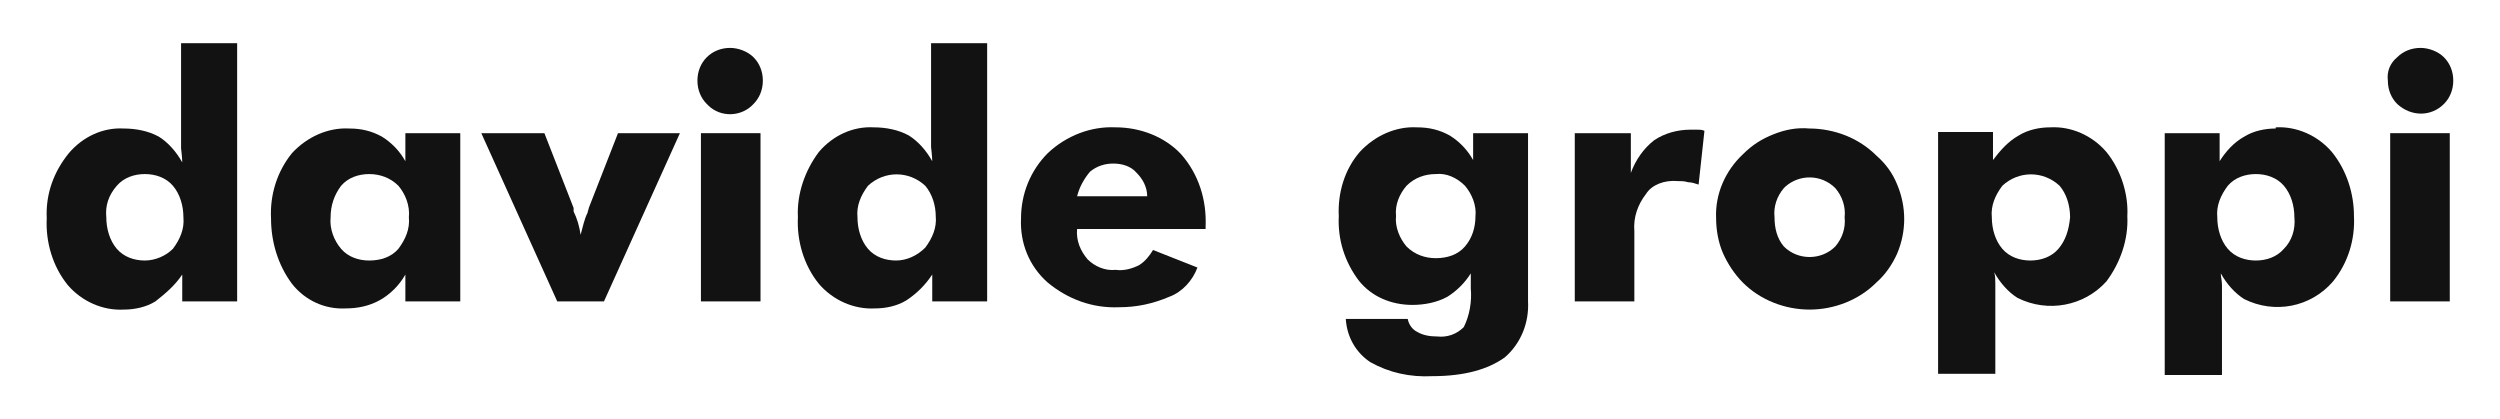
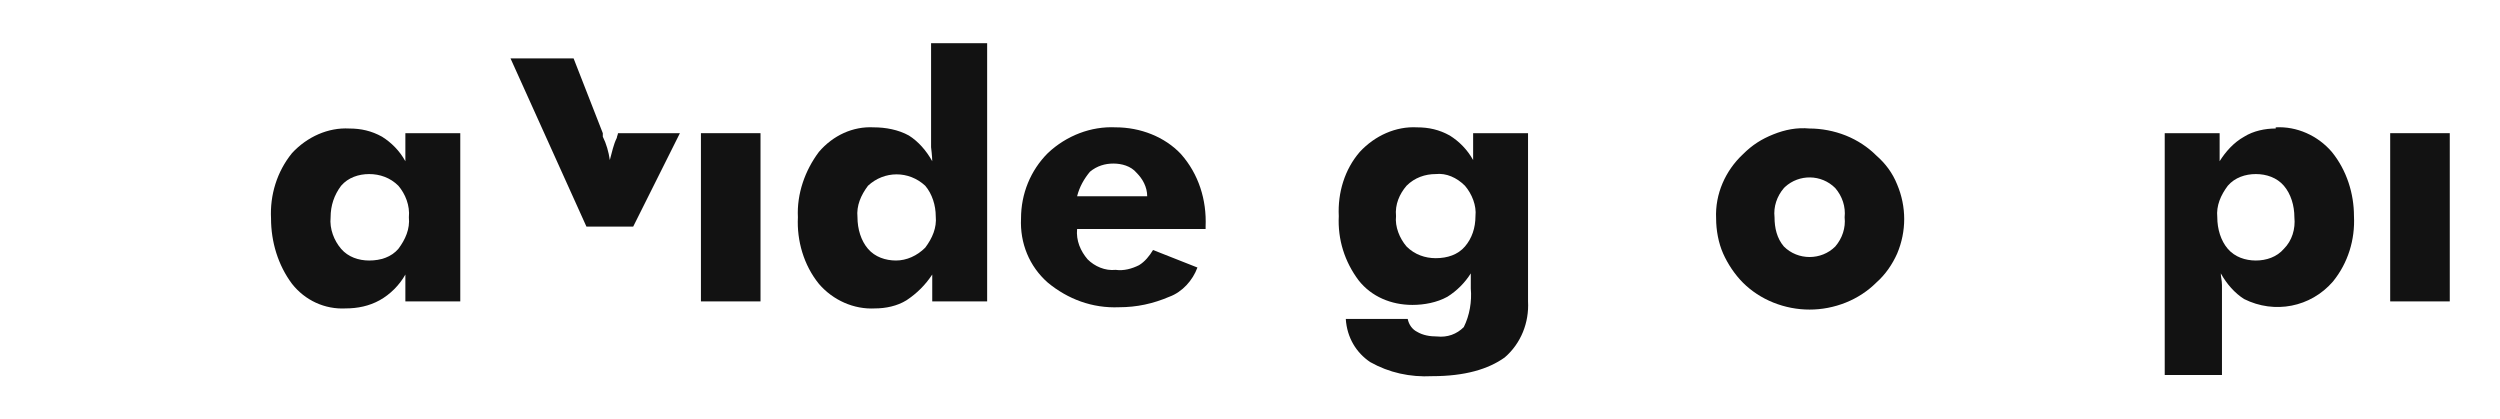
<svg xmlns="http://www.w3.org/2000/svg" enable-background="new 0 0 214 35.9" viewBox="0 0 214 35.9">
  <g fill="#121212">
    <path d="m117.3 31c1.6.9 3.4 1.3 5.3 1.2 2.8 0 4.8-.6 6.2-1.6 1.4-1.2 2.1-3 2-4.8v-14.4h-4.7v2.3c-.5-.9-1.2-1.6-2-2.1-.9-.5-1.8-.7-2.8-.7-1.8-.1-3.6.7-4.9 2.1-1.3 1.5-1.9 3.5-1.8 5.5-.1 2 .5 3.9 1.7 5.5 1.1 1.4 2.8 2.1 4.6 2.1 1 0 2.1-.2 3-.7.8-.5 1.5-1.2 2-2v1.3c.1 1.1-.1 2.3-.6 3.3-.6.6-1.4.9-2.3.8-.6 0-1.2-.1-1.7-.4-.4-.2-.7-.6-.8-1.1h-5.3c.1 1.6.9 2.9 2.1 3.7zm8.1-9.9c-.6.7-1.5 1-2.5 1-.9 0-1.8-.3-2.5-1-.6-.7-1-1.7-.9-2.6-.1-1 .3-1.9.9-2.6.7-.7 1.6-1 2.5-1 .9-.1 1.8.3 2.5 1 .6.7 1 1.7.9 2.6 0 1-.3 1.9-.9 2.6z" />
    <path d="m199.6 13c-1.2-1.4-3-2.2-4.8-2.1v.1c-.9 0-1.9.2-2.7.7-.9.5-1.6 1.3-2.1 2.1v-2.4h-4.7v20.7h4.9v-6.2c0-.6 0-1.1 0-1.5s-.1-.7-.1-1c.5.9 1.2 1.7 2 2.2 2.6 1.3 5.7.7 7.6-1.5 1.3-1.6 1.9-3.6 1.8-5.6 0-1.9-.6-3.9-1.9-5.5zm-4.1 8.3c-.6.7-1.5 1-2.4 1s-1.8-.3-2.4-1-.9-1.7-.9-2.7c-.1-1 .3-1.9.9-2.7.6-.7 1.5-1 2.4-1s1.8.3 2.4 1 .9 1.7.9 2.7c.1 1-.2 2-.9 2.7z" />
    <path d="m102.5 22.9-3.8-1.5c-.3.5-.7 1-1.2 1.3-.6.3-1.3.5-2 .4-.9.1-1.8-.3-2.4-.9-.6-.7-1-1.6-.9-2.6h11v-.2c.1-2.3-.6-4.5-2.1-6.2-1.4-1.5-3.5-2.3-5.6-2.3-2.1-.1-4.2.7-5.8 2.2-1.5 1.5-2.3 3.5-2.3 5.6-.1 2.1.7 4.1 2.3 5.5 1.7 1.4 3.8 2.2 6.1 2.1 1.5 0 2.9-.3 4.3-.9 1.1-.4 2-1.4 2.4-2.5zm-9.2-8.2c.6-.5 1.3-.7 2-.7s1.5.2 2 .8c.5.5.9 1.2.9 2h-5.9-.1c.2-.8.6-1.5 1.1-2.1z" />
    <path d="m79.8 23.5v2.3h4.7v-22.1h-4.8v7.5 1.4s.1.8.1 1.2c-.5-.9-1.2-1.7-2-2.2-.9-.5-2-.7-3-.7-1.8-.1-3.5.7-4.7 2.1-1.2 1.6-1.9 3.6-1.8 5.6-.1 2 .5 4.1 1.8 5.7 1.2 1.4 3 2.2 4.8 2.1.9 0 1.9-.2 2.7-.7.9-.6 1.6-1.3 2.2-2.2zm-3.1-1.2c-.9 0-1.8-.3-2.4-1s-.9-1.7-.9-2.7c-.1-1 .3-1.9.9-2.7 1.4-1.3 3.5-1.3 4.9 0 .6.7.9 1.7.9 2.6.1 1-.3 1.9-.9 2.7-.7.7-1.6 1.1-2.5 1.1z" />
-     <path d="m180.3 13c-1.2-1.4-3-2.2-4.8-2.1-.9 0-1.9.2-2.7.7-.9.5-1.6 1.3-2.2 2.1v-2.4h-4.7v20.7h4.9v-6.2c0-.6 0-1.1 0-1.5 0-.3 0-.7-.1-1 .5.9 1.2 1.7 2 2.2 2.6 1.3 5.7.7 7.6-1.4 1.2-1.6 1.9-3.6 1.8-5.6.1-1.8-.5-3.9-1.8-5.5zm-4.1 8.3c-.6.7-1.5 1-2.4 1-.9 0-1.8-.3-2.4-1s-.9-1.7-.9-2.7c-.1-1 .3-1.9.9-2.7 1.4-1.3 3.5-1.3 4.9 0 .6.7.9 1.7.9 2.7-.1 1.1-.4 2-1 2.7z" />
-     <path d="m143.6 15.5c.3 0 .6 0 .9.1.3 0 .6.1.9.2l.5-4.6c-.2-.1-.4-.1-.6-.1s-.4 0-.6 0c-1.1 0-2.2.3-3.1.9-.9.7-1.6 1.7-2 2.8v-3.4h-4.8v14.4h5.1v-6c-.1-1.2.3-2.3 1-3.2.5-.8 1.6-1.2 2.7-1.1z" />
    <path d="m151.8 11.5c-1 .4-1.8.9-2.6 1.7-1.5 1.4-2.4 3.4-2.3 5.5 0 1 .2 2.1.6 3s1 1.8 1.7 2.5 1.6 1.3 2.6 1.7c2 .8 4.2.8 6.2 0 1-.4 1.9-1 2.6-1.7.8-.7 1.4-1.6 1.8-2.5.8-1.9.8-4 0-5.9-.4-1-1-1.8-1.8-2.5-.7-.7-1.6-1.3-2.6-1.7s-2.1-.6-3.1-.6c-1.1-.1-2.1.1-3.1.5zm5.3 4.6c.6.7.9 1.6.8 2.5.1.9-.2 1.8-.8 2.5-.6.6-1.4.9-2.2.9-.8 0-1.6-.3-2.2-.9-.6-.7-.8-1.6-.8-2.5-.1-.9.2-1.8.8-2.5 0 0 0 0 .1-.1 1.2-1.1 3.1-1.1 4.3.1z" />
    <path d="m204.6 11.4h5.1v14.4h-5.1z" />
-     <path d="m205.2 8.9c0 .1 0 .1 0 0 1.2 1.1 2.9 1.1 4 0 .5-.5.8-1.2.8-2s-.3-1.5-.8-2-1.3-.8-2-.8c-.8 0-1.5.3-2 .8-.6.5-.9 1.2-.8 2 0 .8.3 1.5.8 2z" />
    <path d="m60 11.4h5.1v14.4h-5.1z" />
-     <path d="m15.6 23.5v2.3h4.7v-22.1h-4.8v7.6 1.4s.1.8.1 1.2c-.5-.9-1.2-1.7-2-2.2-.9-.5-2-.7-3-.7-1.8-.1-3.5.7-4.7 2.1-1.3 1.6-2 3.5-1.9 5.6-.1 2 .5 4.1 1.8 5.7 1.2 1.4 3 2.2 4.8 2.1.9 0 1.9-.2 2.7-.7.9-.7 1.7-1.4 2.3-2.3zm-3.2-1.2c-.9 0-1.8-.3-2.4-1s-.9-1.7-.9-2.7c-.1-1 .2-1.9.9-2.7.6-.7 1.5-1 2.4-1s1.8.3 2.4 1 .9 1.7.9 2.7c.1 1-.3 1.9-.9 2.7-.6.6-1.5 1-2.4 1z" />
    <path d="m25 24.3c1.1 1.4 2.8 2.2 4.6 2.1 1 0 2-.2 2.9-.7s1.7-1.3 2.2-2.2v2.3h4.7v-14.4h-4.7v2.4c-.5-.9-1.2-1.6-2-2.1-.9-.5-1.8-.7-2.8-.7-1.8-.1-3.6.7-4.9 2.1-1.3 1.6-1.9 3.6-1.8 5.6 0 2 .6 4 1.8 5.6zm4.2-8.4c.6-.7 1.5-1 2.4-1s1.8.3 2.5 1c.6.7 1 1.7.9 2.7.1 1-.3 1.9-.9 2.7-.6.7-1.5 1-2.5 1-.9 0-1.8-.3-2.4-1s-1-1.7-.9-2.7c0-1 .3-1.9.9-2.7z" />
-     <path d="m58.2 11.4h-5.3l-2.5 6.4c0 .1-.1.3-.1.4-.3.6-.4 1.2-.6 1.9-.1-.7-.3-1.4-.6-2v-.3l-2.5-6.4h-5.4l6.5 14.4h4z" />
-     <path d="m62.5 4.1c-.8 0-1.5.3-2 .8s-.8 1.2-.8 2 .3 1.5.8 2c0 0 0 0 .1.1 1.1 1.1 2.9 1 3.9-.1.5-.5.8-1.2.8-2s-.3-1.5-.8-2-1.3-.8-2-.8z" />
+     <path d="m58.2 11.4h-5.3c0 .1-.1.3-.1.4-.3.6-.4 1.2-.6 1.9-.1-.7-.3-1.4-.6-2v-.3l-2.5-6.4h-5.4l6.5 14.4h4z" />
  </g>
</svg>